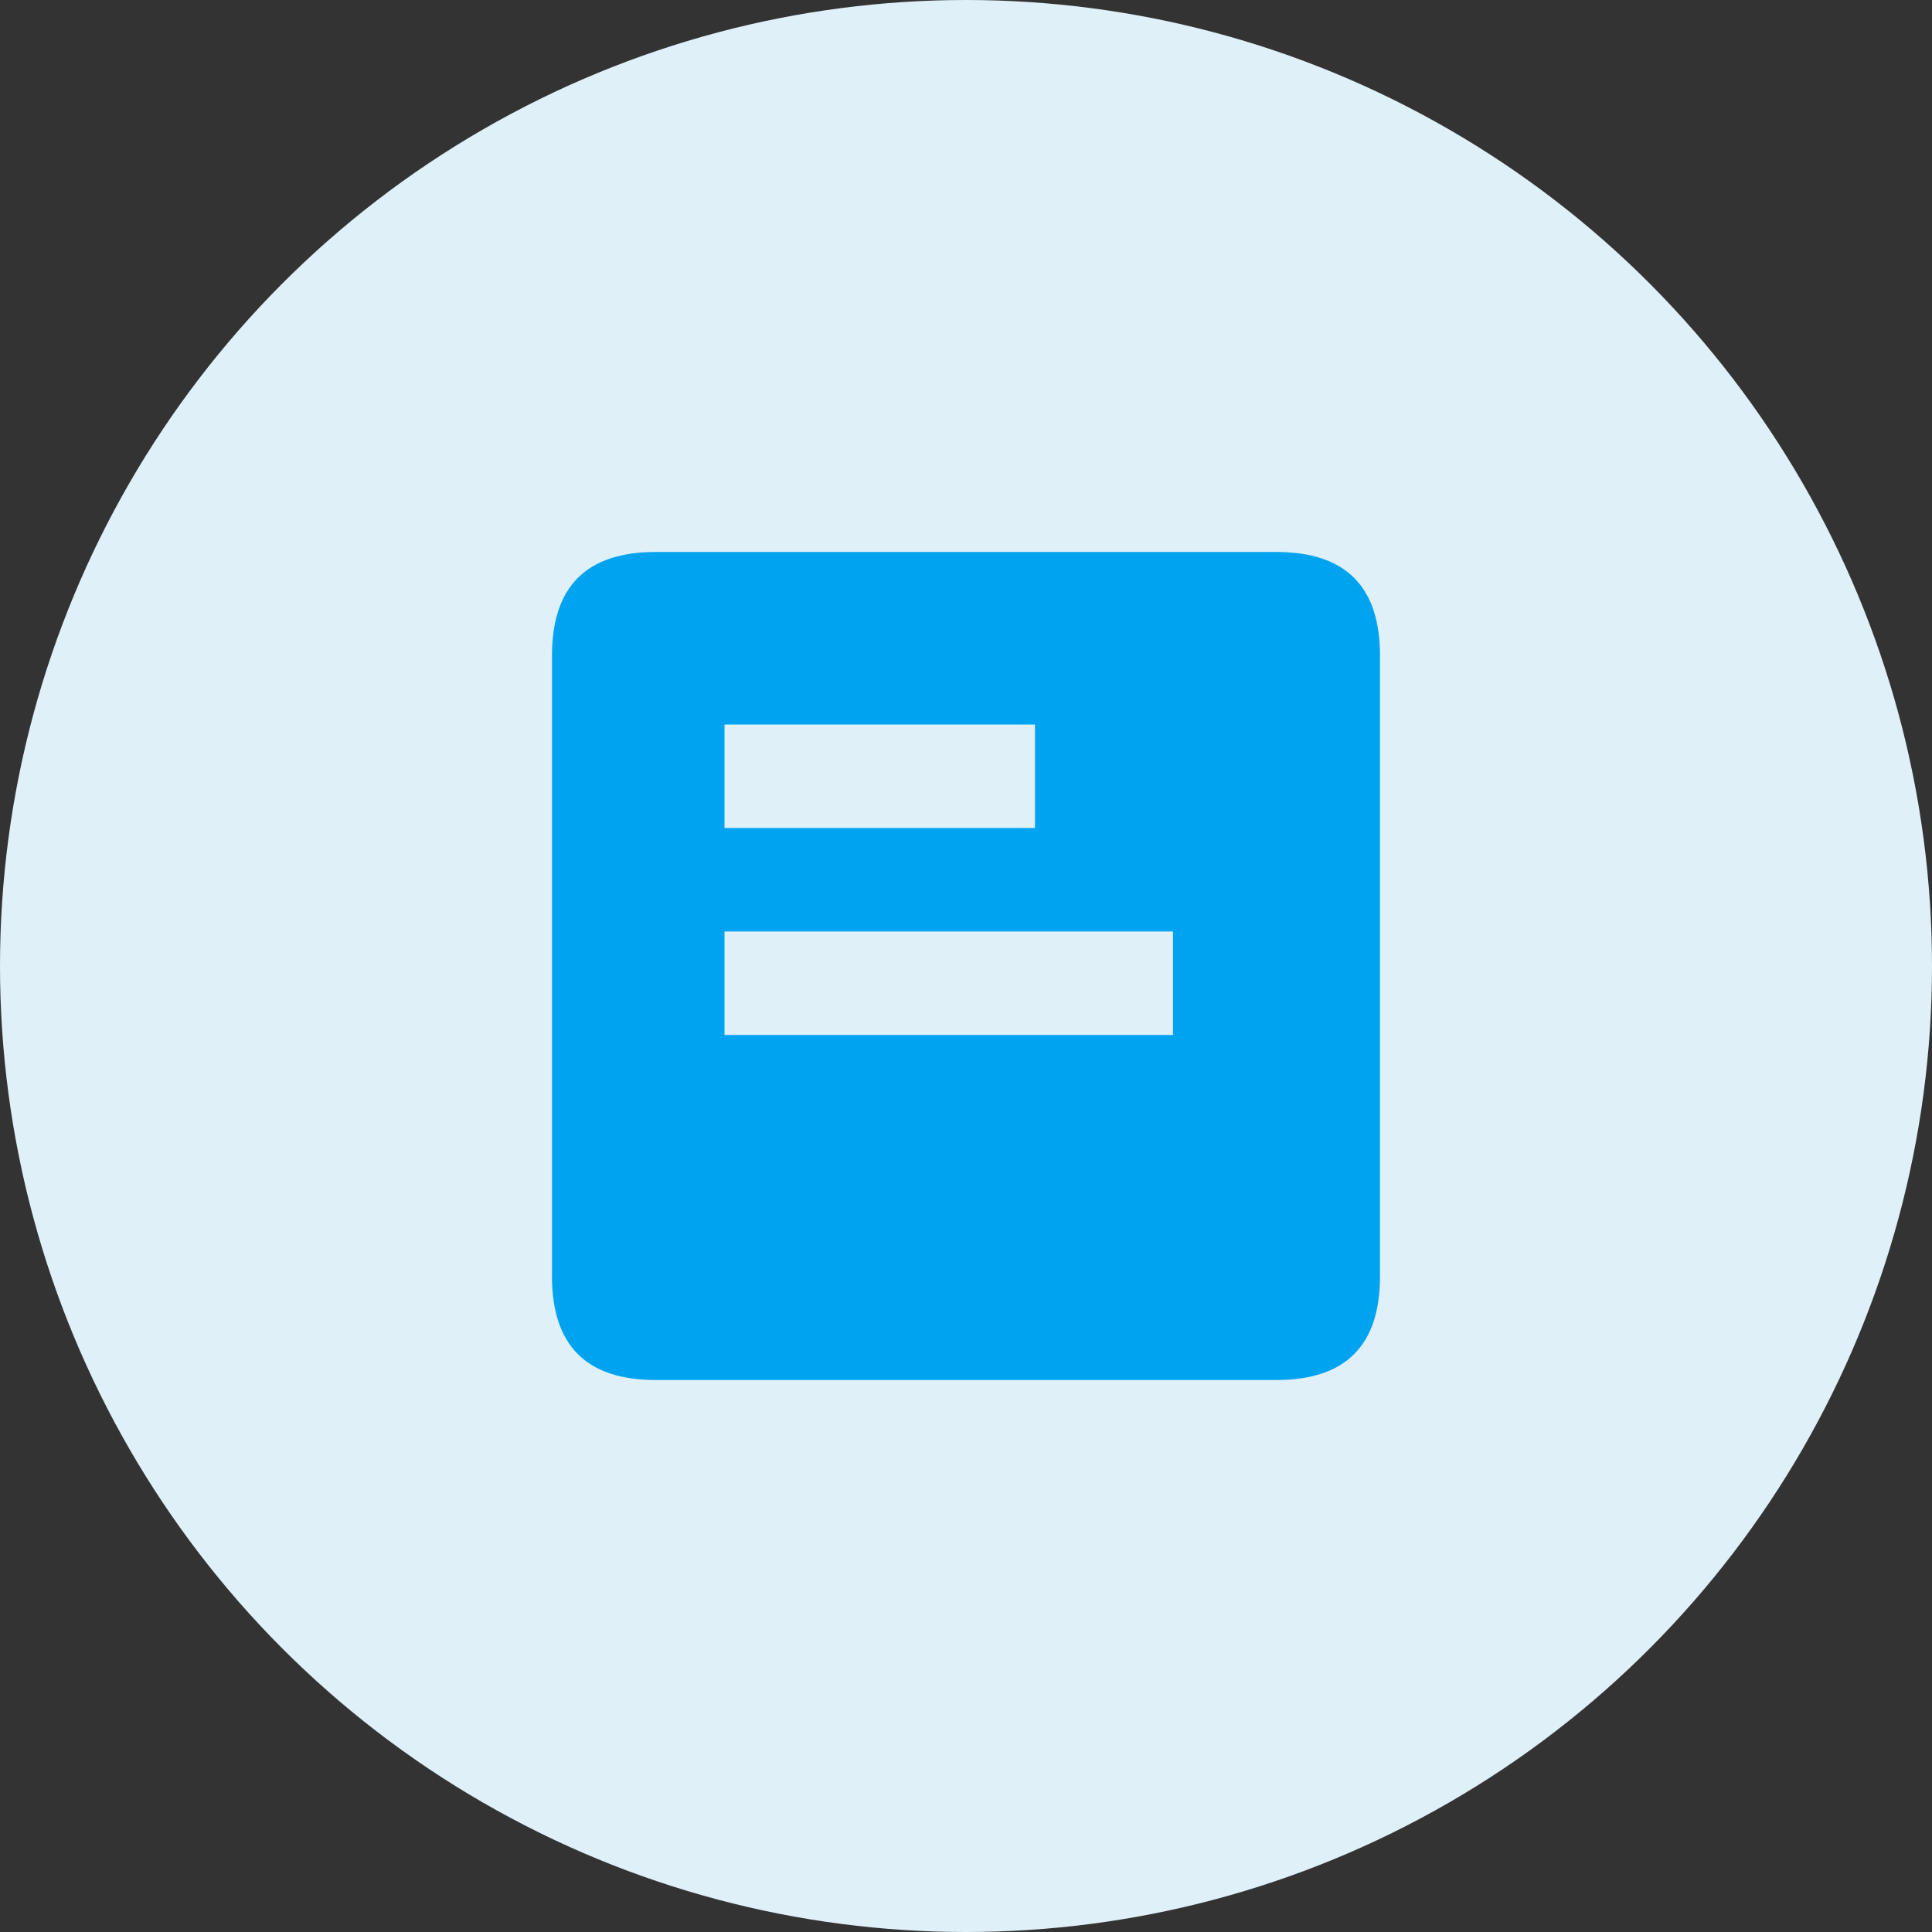
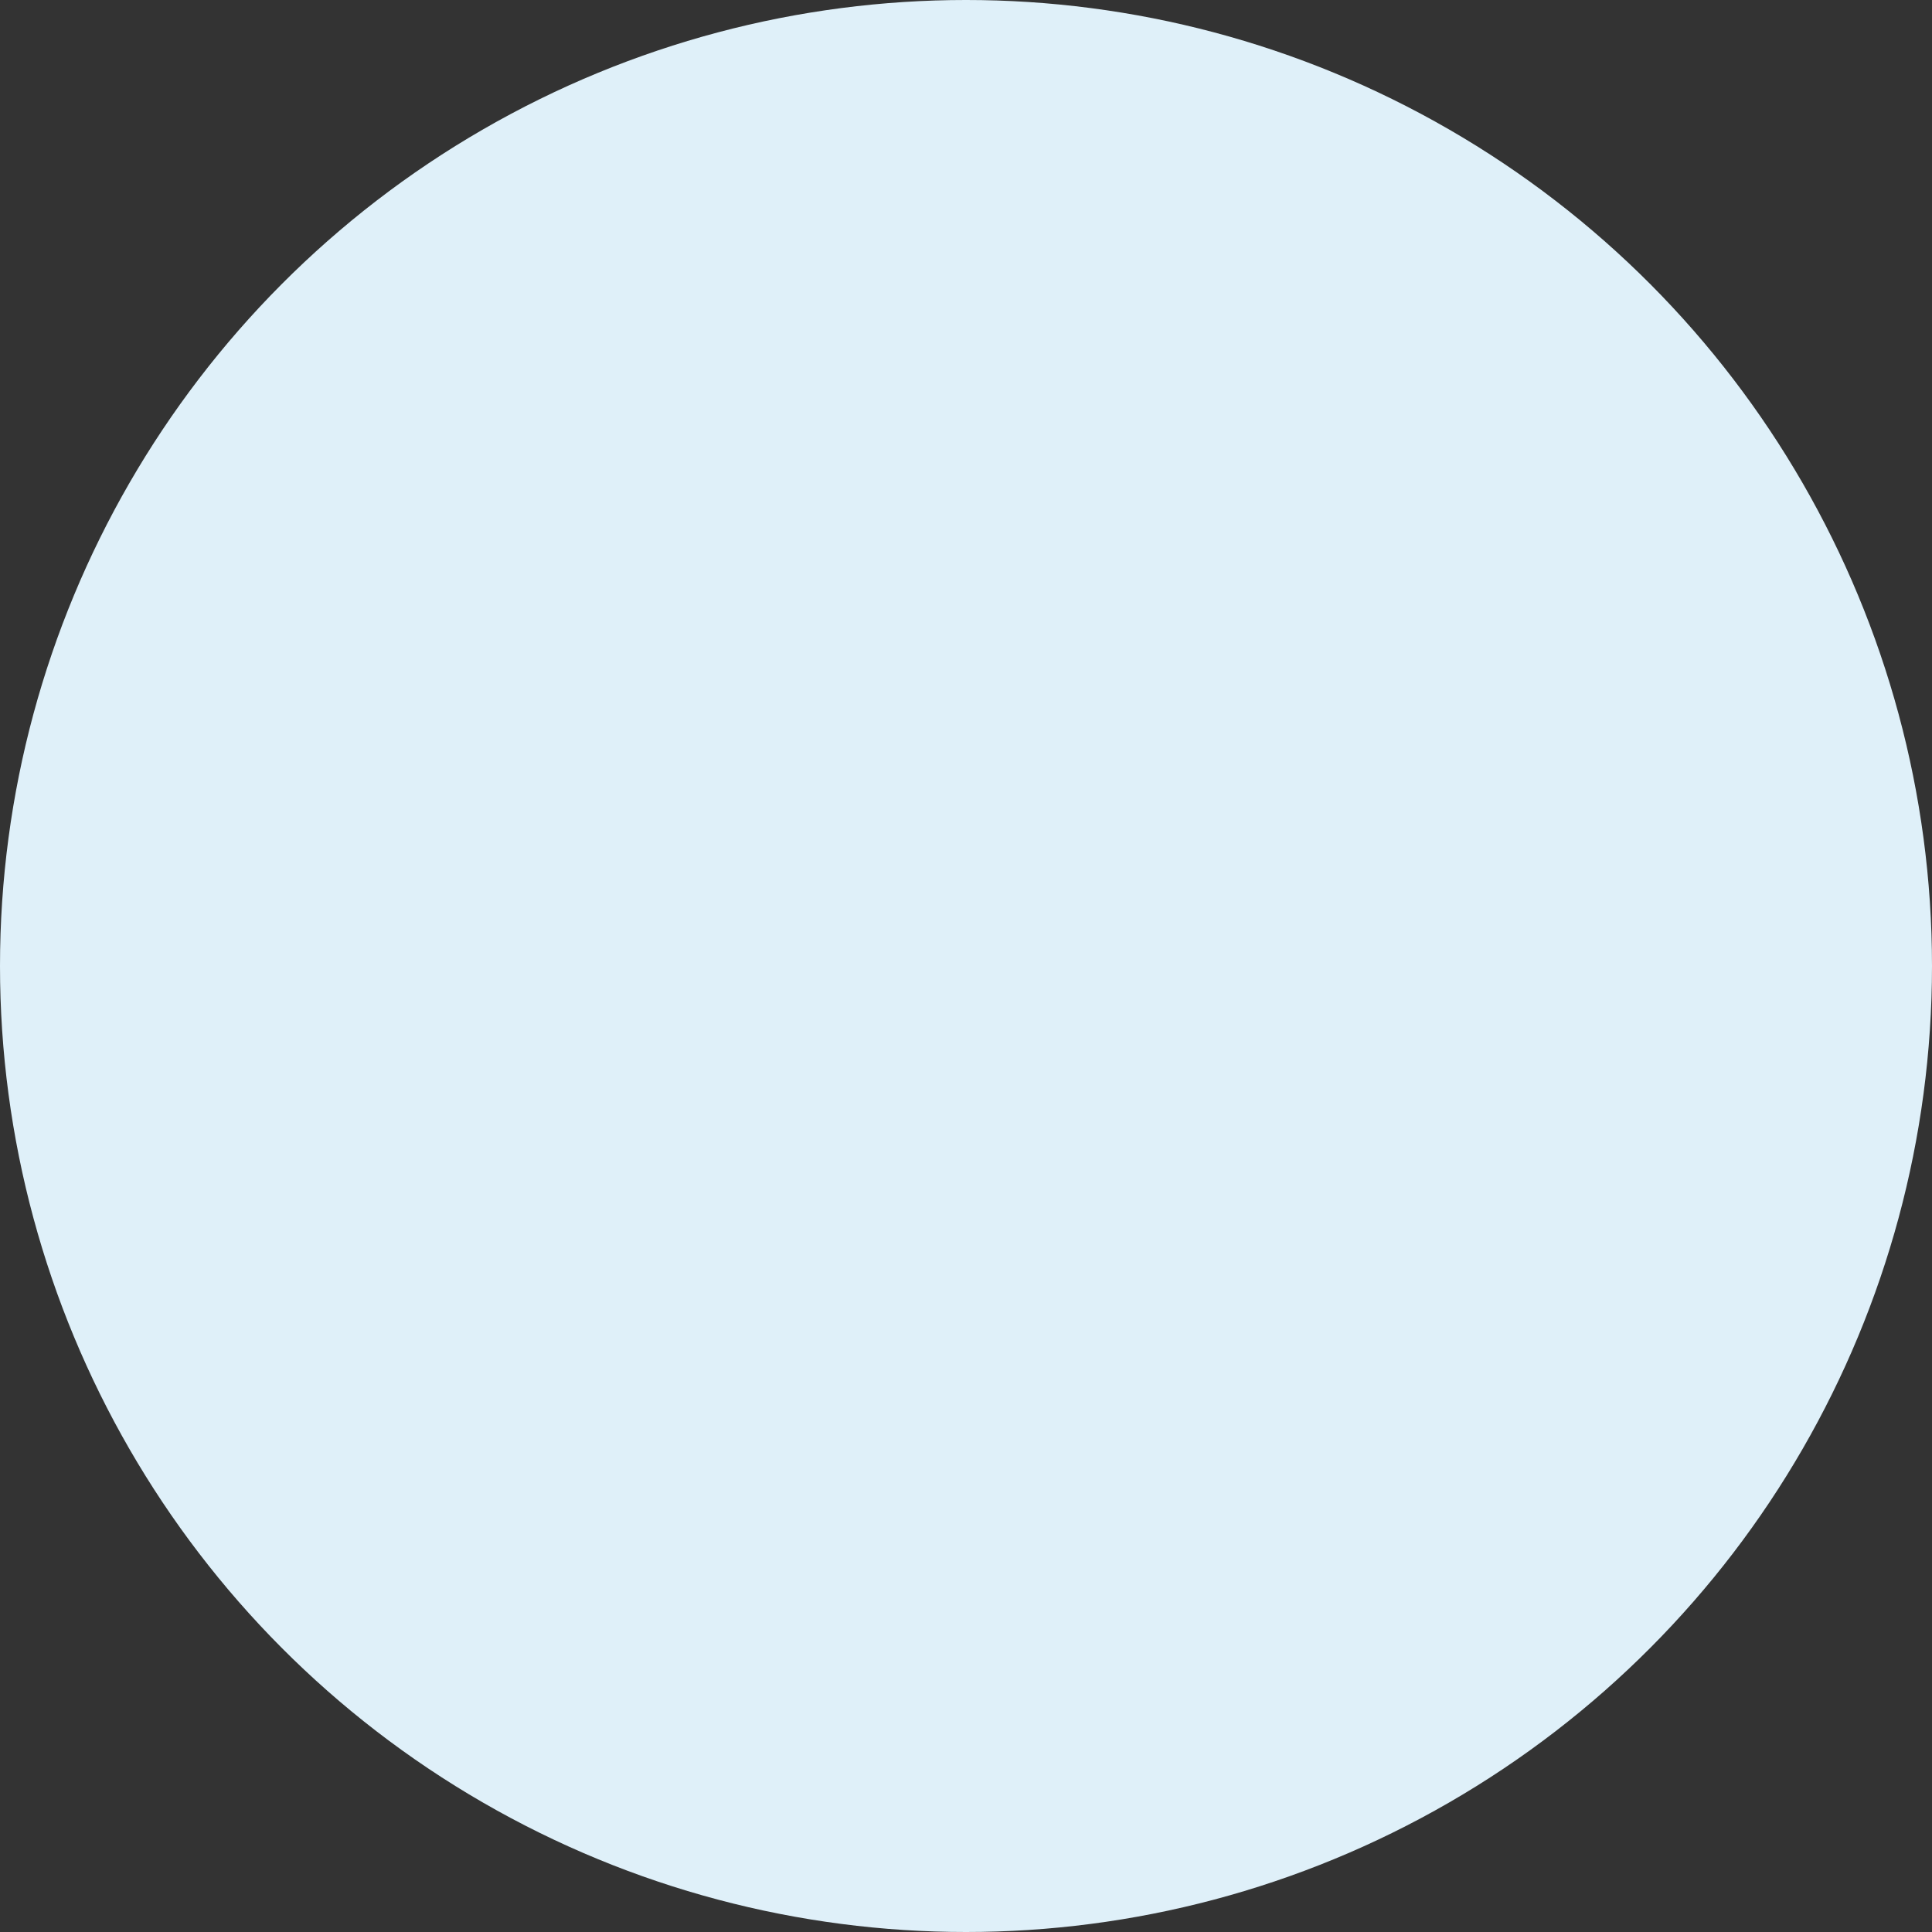
<svg xmlns="http://www.w3.org/2000/svg" width="56" height="56">
  <rect width="100%" height="100%" fill="#333333" stroke="none" />
  <circle fill="#DFF0F9" cx="28" cy="28" r="28" />
-   <path d="M37 16H19c-2 0-3 1-3 3v18c0 2 1 3 3 3h18c2 0 3-1 3-3V19c0-2-1-3-3-3zm-3 14H21v-3h13v3zm-4-6h-9v-3h9v3z" fill="#00A3EF" />
</svg>